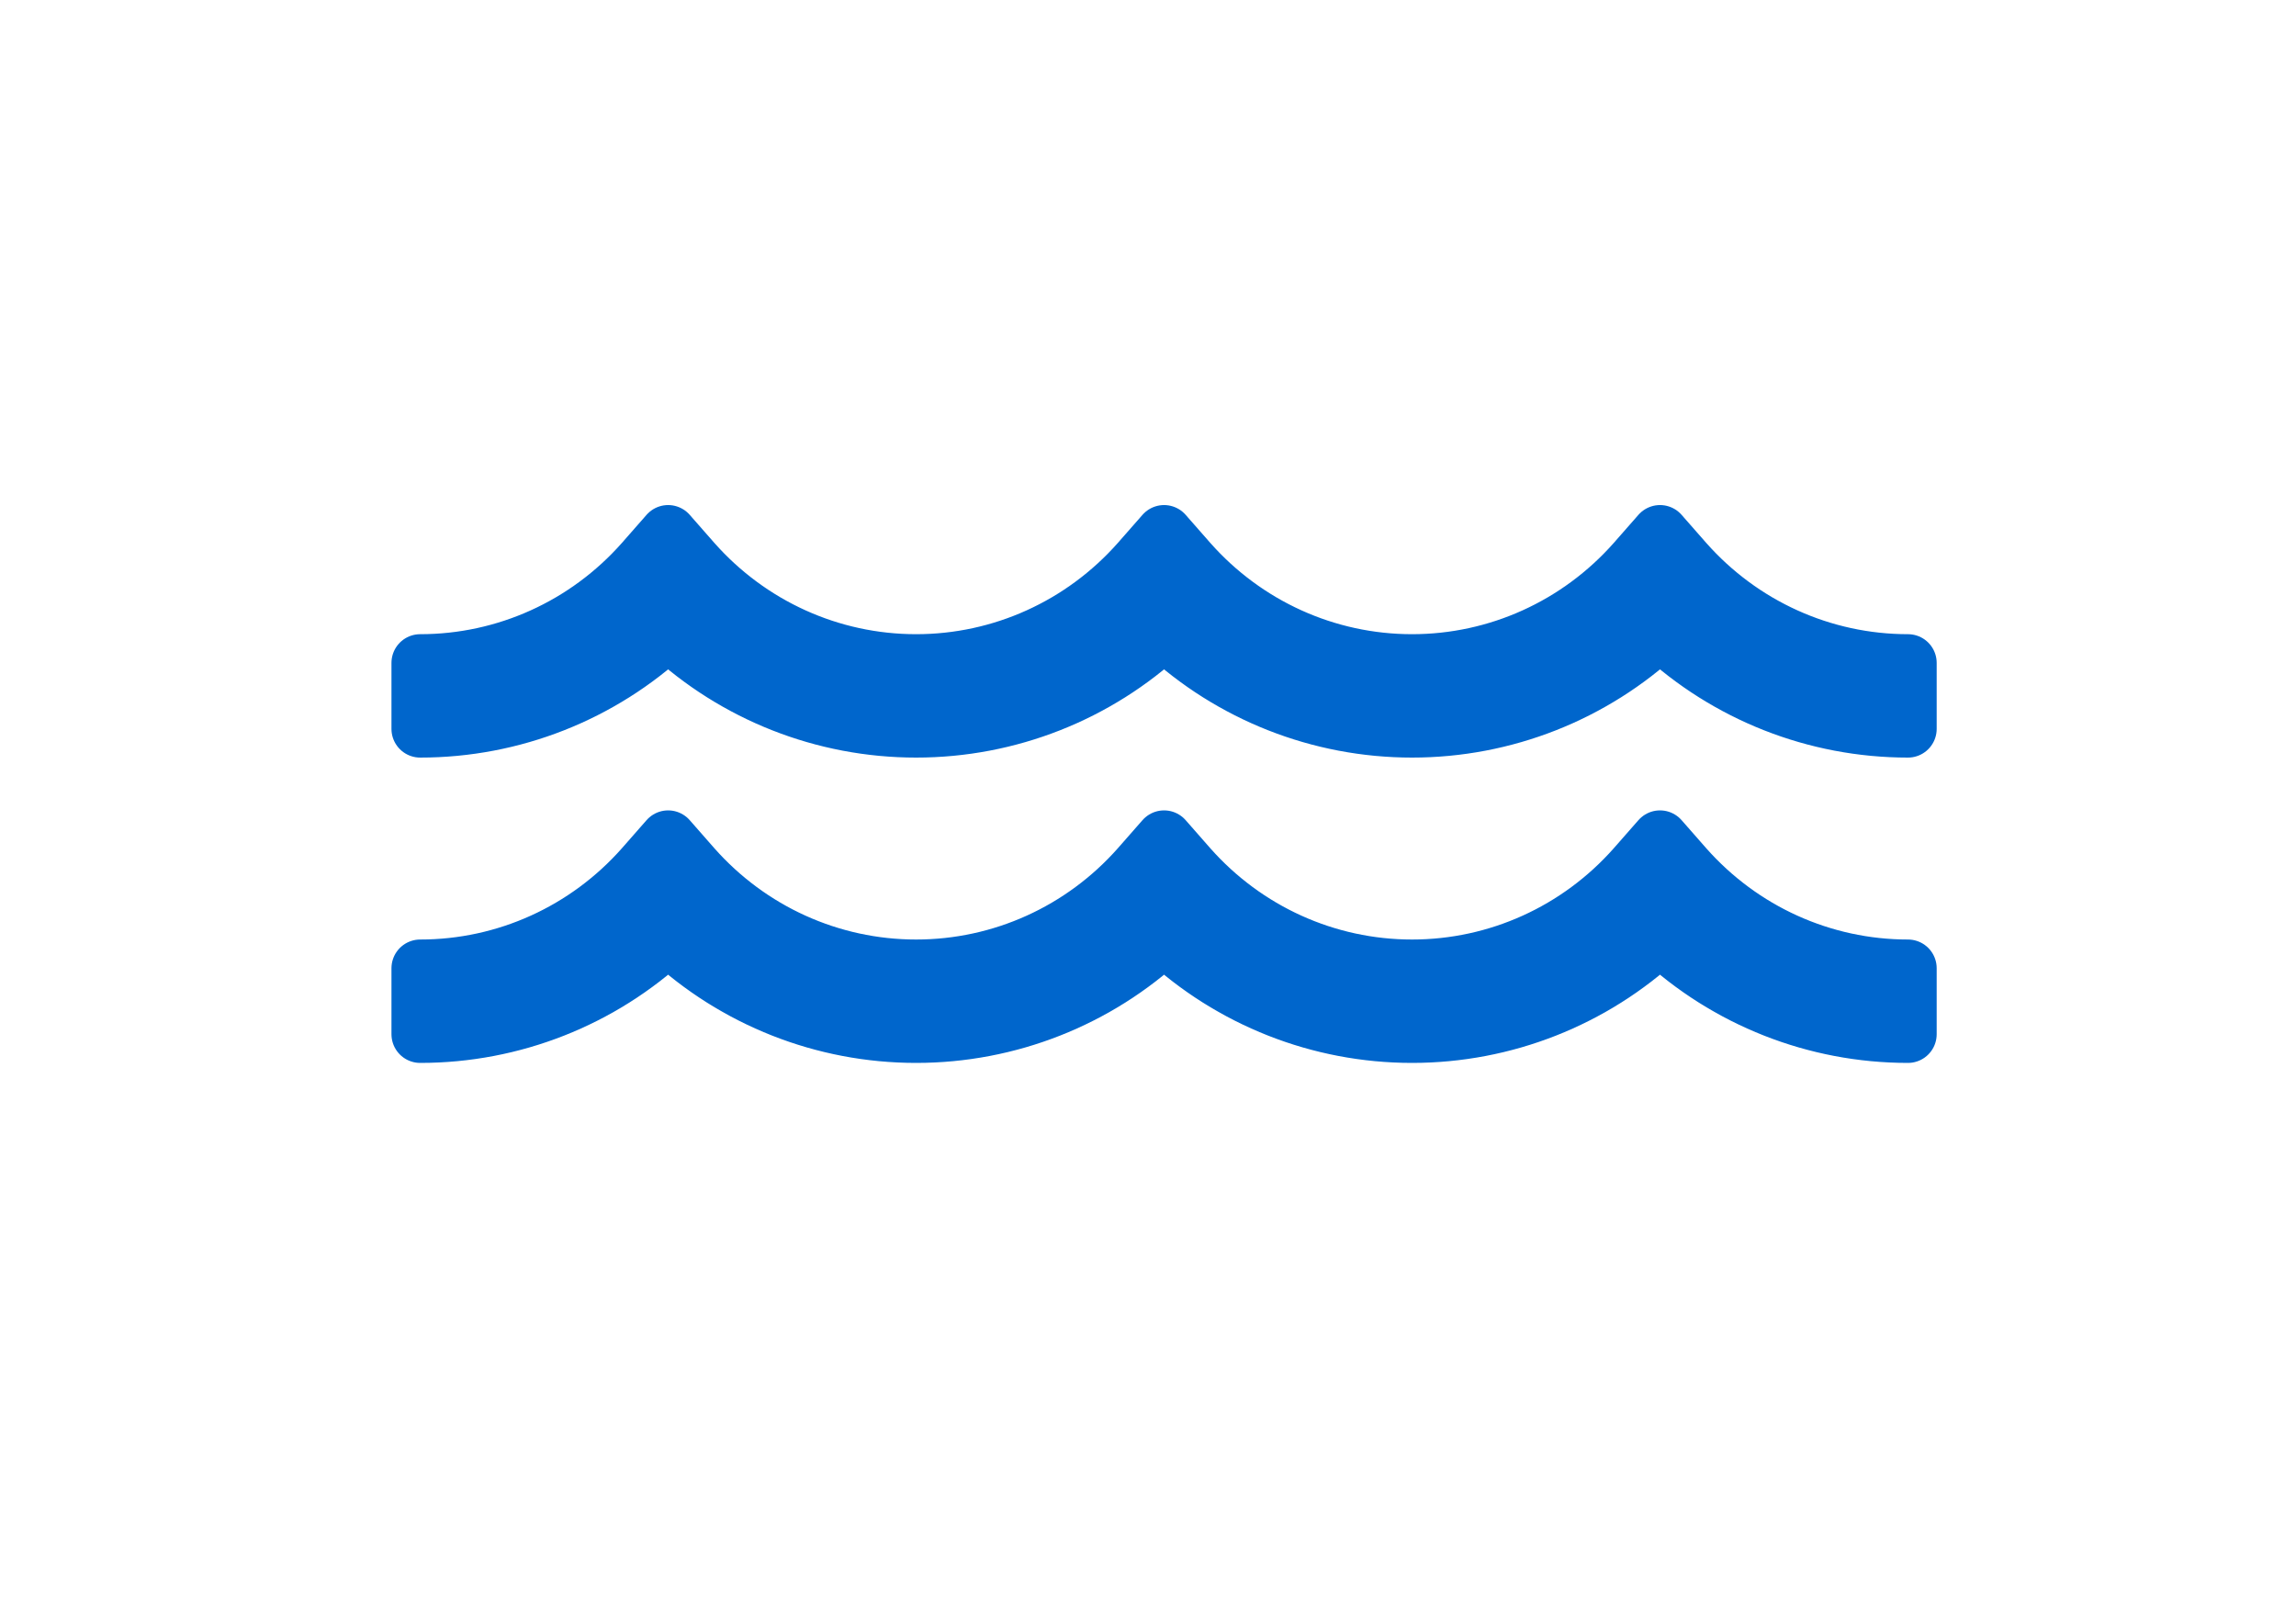
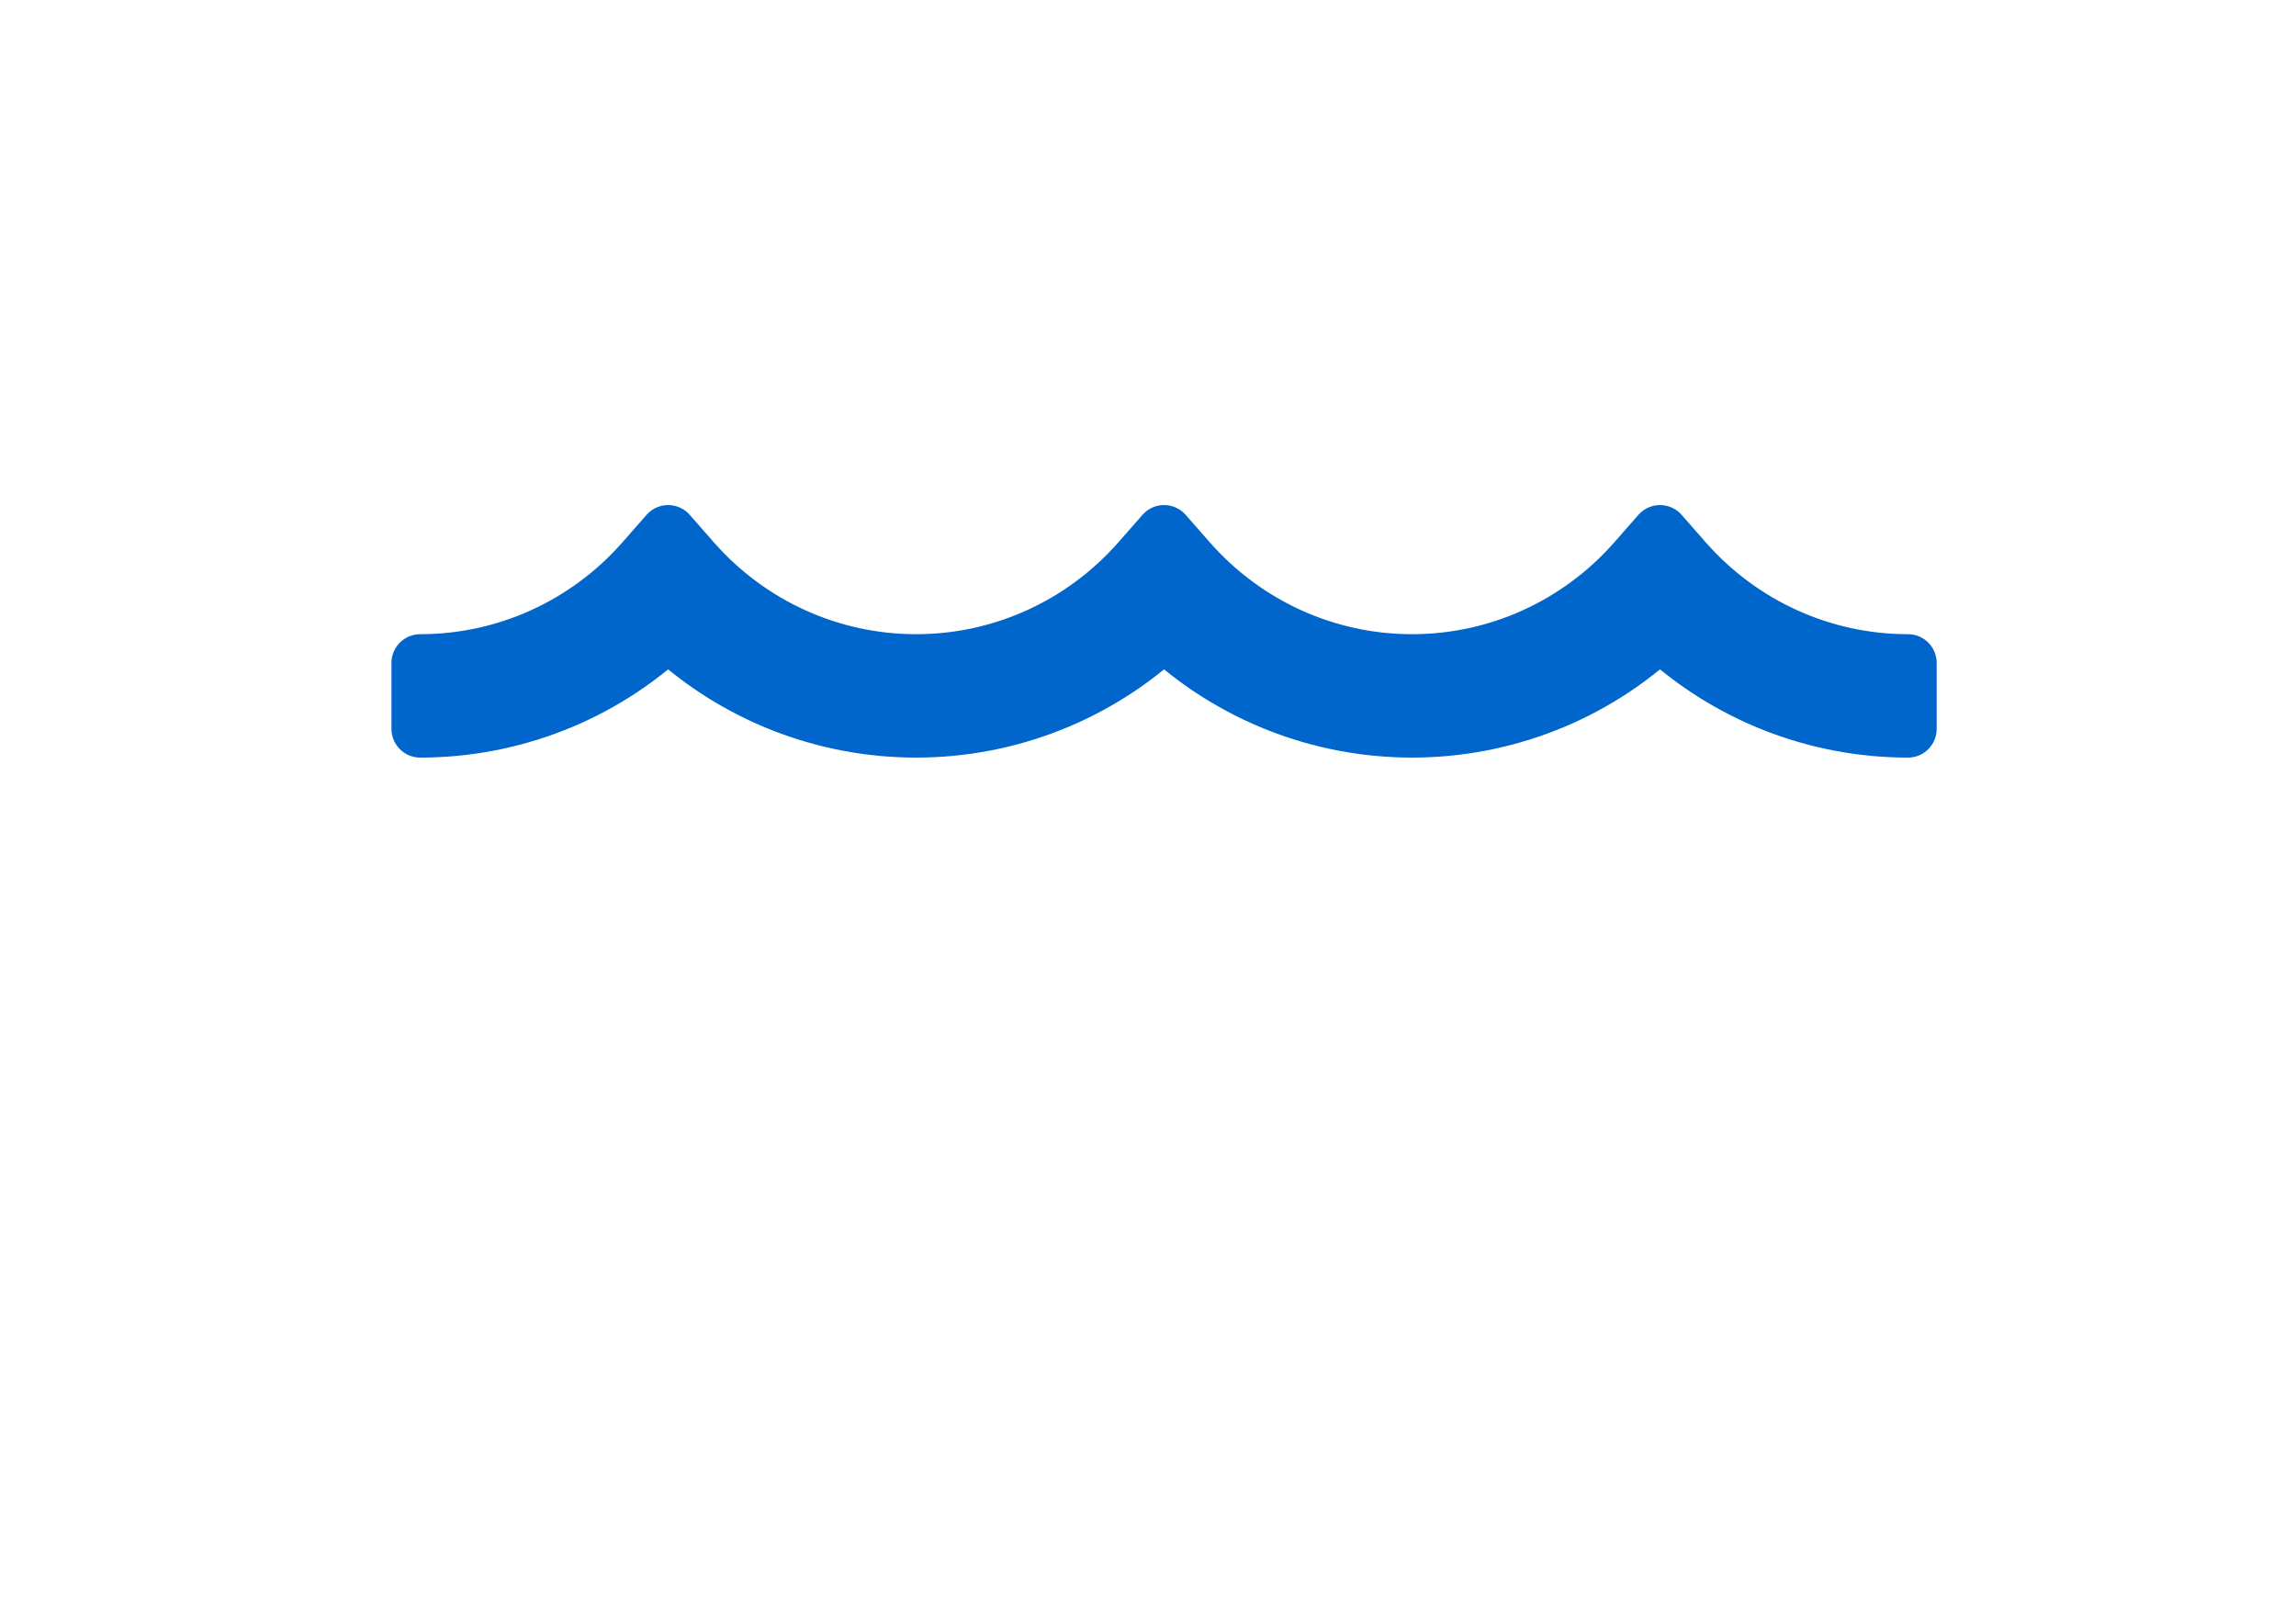
<svg xmlns="http://www.w3.org/2000/svg" id="Layer_1" data-name="Layer 1" viewBox="0 0 40 28">
  <defs>
    <style>
      .cls-1 {
        fill: #06c;
        stroke: #06c;
        stroke-linecap: round;
        stroke-linejoin: round;
      }
    </style>
  </defs>
  <path class="cls-1" d="m33.24,12.7c-1.61,0-3.15-.61-4.32-1.7-1.17,1.09-2.71,1.7-4.32,1.7s-3.15-.61-4.32-1.7c-1.17,1.09-2.71,1.7-4.32,1.7s-3.15-.61-4.32-1.7c-1.17,1.09-2.71,1.7-4.32,1.7v-1.15c1.49,0,2.9-.64,3.89-1.76l.43-.49.43.49c.99,1.12,2.4,1.76,3.89,1.76s2.9-.64,3.89-1.76l.43-.49.43.49c.99,1.12,2.4,1.76,3.89,1.76s2.9-.64,3.89-1.76l.43-.49.43.49c.99,1.12,2.4,1.76,3.89,1.76v1.15Z" />
-   <path class="cls-1" d="m33.24,18.02c-1.61,0-3.15-.61-4.32-1.7-1.17,1.09-2.71,1.7-4.32,1.7s-3.15-.61-4.32-1.7c-1.17,1.09-2.71,1.7-4.32,1.7s-3.15-.61-4.32-1.7c-1.17,1.09-2.71,1.7-4.32,1.7v-1.15c1.49,0,2.9-.64,3.89-1.76l.43-.49.43.49c.99,1.12,2.4,1.76,3.89,1.76s2.9-.64,3.89-1.76l.43-.49.43.49c.99,1.12,2.4,1.76,3.89,1.76s2.9-.64,3.89-1.76l.43-.49.43.49c.99,1.12,2.4,1.76,3.89,1.76v1.15Z" />
</svg>